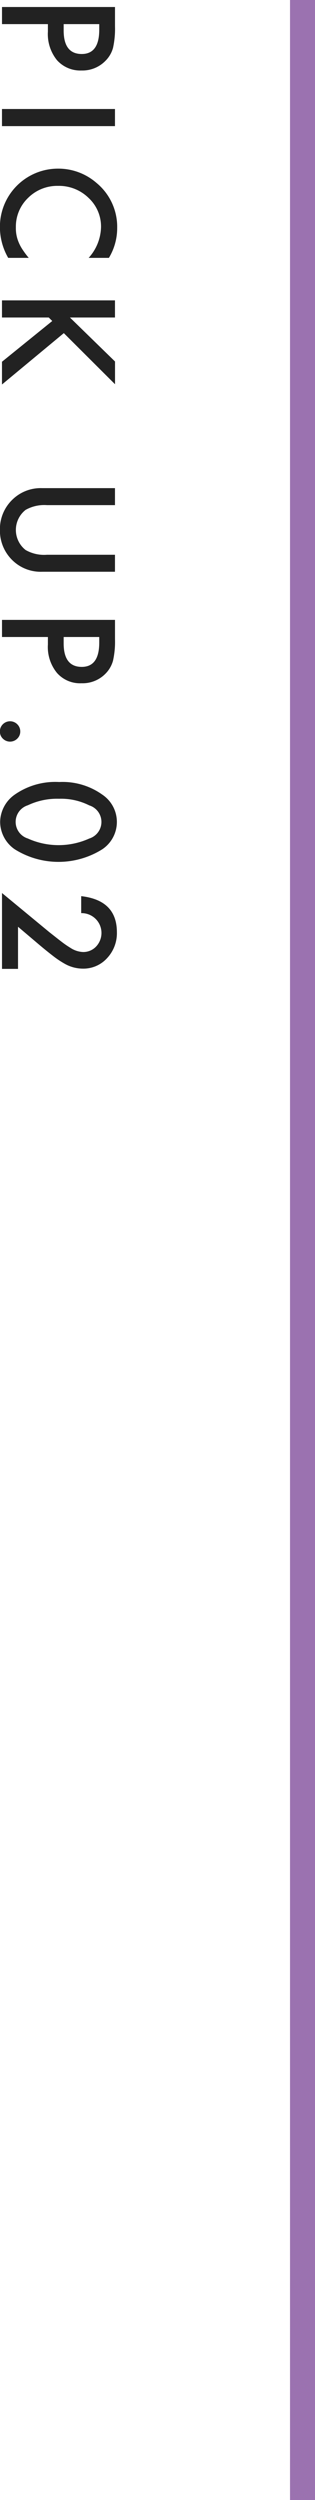
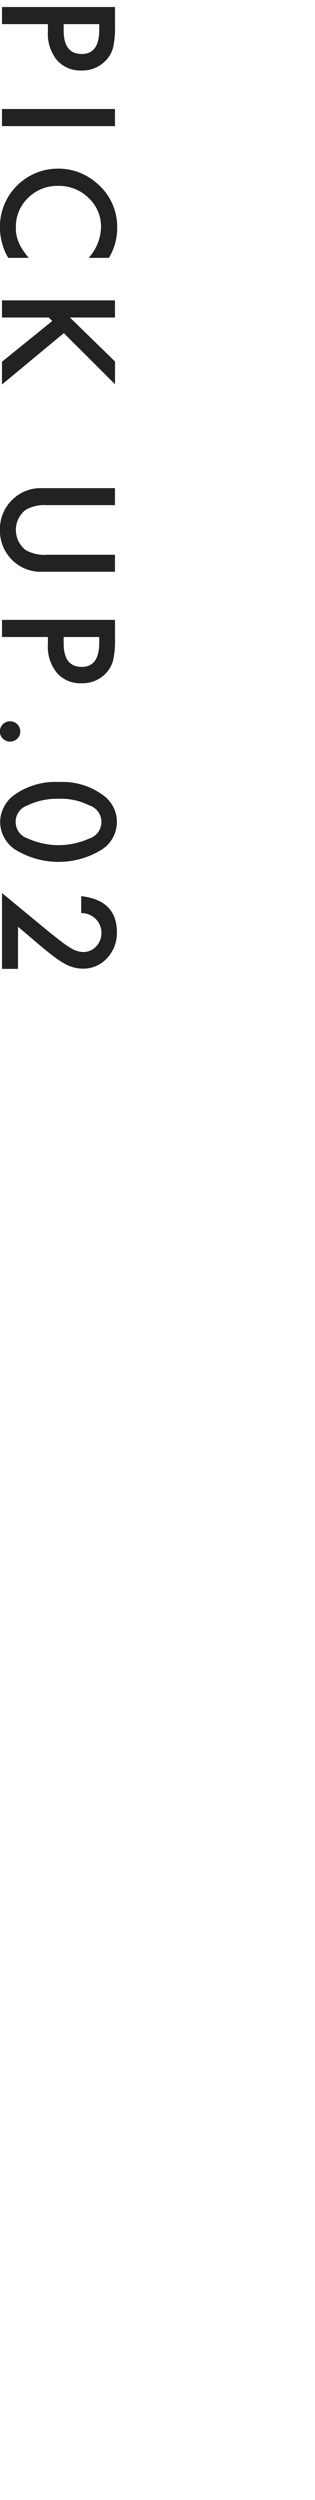
<svg xmlns="http://www.w3.org/2000/svg" data-name="PICK UP.02" width="25.219" height="200">
  <path data-name="PICK UP.02" d="M3.832 2.56a3.322 3.322 0 0 0 .726 2.25 2.5 2.5 0 0 0 1.969.83 2.573 2.573 0 0 0 1.922-.78 2.324 2.324 0 0 0 .6-1.03 7.038 7.038 0 0 0 .158-1.72V.56H.16v1.37h3.674v.63zm4.113-.63v.45c0 1.29-.467 1.94-1.4 1.94-.965 0-1.448-.63-1.448-1.88v-.51h2.848zm1.26 6.79H.158v1.37h9.047V8.72zm.176 9.55a4.552 4.552 0 0 0-1.659-3.64 4.65 4.65 0 0 0-3.082-1.14 4.649 4.649 0 0 0-4.646 4.68 4.927 4.927 0 0 0 .662 2.46h1.646a6.829 6.829 0 0 1-.48-.64 3.345 3.345 0 0 1-.316-.58 2.87 2.87 0 0 1-.235-1.22 3.18 3.18 0 0 1 .979-2.36 3.3 3.3 0 0 1 2.4-.96 3.383 3.383 0 0 1 2.438.96 3.124 3.124 0 0 1 1 2.35 3.8 3.8 0 0 1-.991 2.45h1.622a4.616 4.616 0 0 0 .663-2.36zm-.176 7.13v-1.37H.158v1.37h3.744l.281.28-4.025 3.26v1.82l4.951-4.11 4.1 4.09v-1.82l-3.61-3.52h3.61zm0 13.65H3.381a3.232 3.232 0 0 0-2.356.89 3.267 3.267 0 0 0-1.031 2.45 3.3 3.3 0 0 0 1.031 2.46 3.232 3.232 0 0 0 2.356.89h5.824v-1.36H3.756A2.977 2.977 0 0 1 2.051 44a2.041 2.041 0 0 1 0-3.21 3.03 3.03 0 0 1 1.705-.38h5.449v-1.36zM3.832 51.59a3.277 3.277 0 0 0 .726 2.24 2.463 2.463 0 0 0 1.969.83 2.565 2.565 0 0 0 1.922-.77 2.356 2.356 0 0 0 .6-1.04 6.891 6.891 0 0 0 .158-1.71v-1.55H.16v1.37h3.674v.63zm4.113-.63v.45c0 1.29-.467 1.94-1.4 1.94-.965 0-1.448-.63-1.448-1.88v-.51h2.848zM.228 57.94a.779.779 0 0 0-.234.58.757.757 0 0 0 .234.57.815.815 0 0 0 1.155 0 .779.779 0 0 0 .24-.57.8.8 0 0 0-.24-.58.815.815 0 0 0-1.155 0zm.949 5.63a2.714 2.714 0 0 0-1.166 2.19 2.683 2.683 0 0 0 1.166 2.18 6.594 6.594 0 0 0 7.014 0 2.63 2.63 0 0 0 0-4.37 5.465 5.465 0 0 0-3.451-1.01 5.663 5.663 0 0 0-3.563 1.01zm5.971.86a1.389 1.389 0 0 1 0 2.65 5.965 5.965 0 0 1-4.916 0 1.393 1.393 0 0 1 0-2.66 5.458 5.458 0 0 1 2.5-.52 5.01 5.01 0 0 1 2.414.53zM3.105 75.55c.461.39.861.71 1.2.97a7.4 7.4 0 0 0 .876.58 2.972 2.972 0 0 0 1.448.39 2.556 2.556 0 0 0 1.945-.84 2.919 2.919 0 0 0 .785-2.07c0-1.71-.953-2.67-2.859-2.89v1.36a1.586 1.586 0 0 1 1.195 2.67 1.4 1.4 0 0 1-1.06.44 1.978 1.978 0 0 1-.991-.33 7.528 7.528 0 0 1-.7-.48c-.277-.21-.6-.47-.984-.77l-3.8-3.14v6.07h1.283v-3.37z" fill="#222" fill-rule="evenodd" />
-   <path data-name="長方形 5" fill="#9b72b0" d="M23.219 0h2v200h-2z" />
</svg>